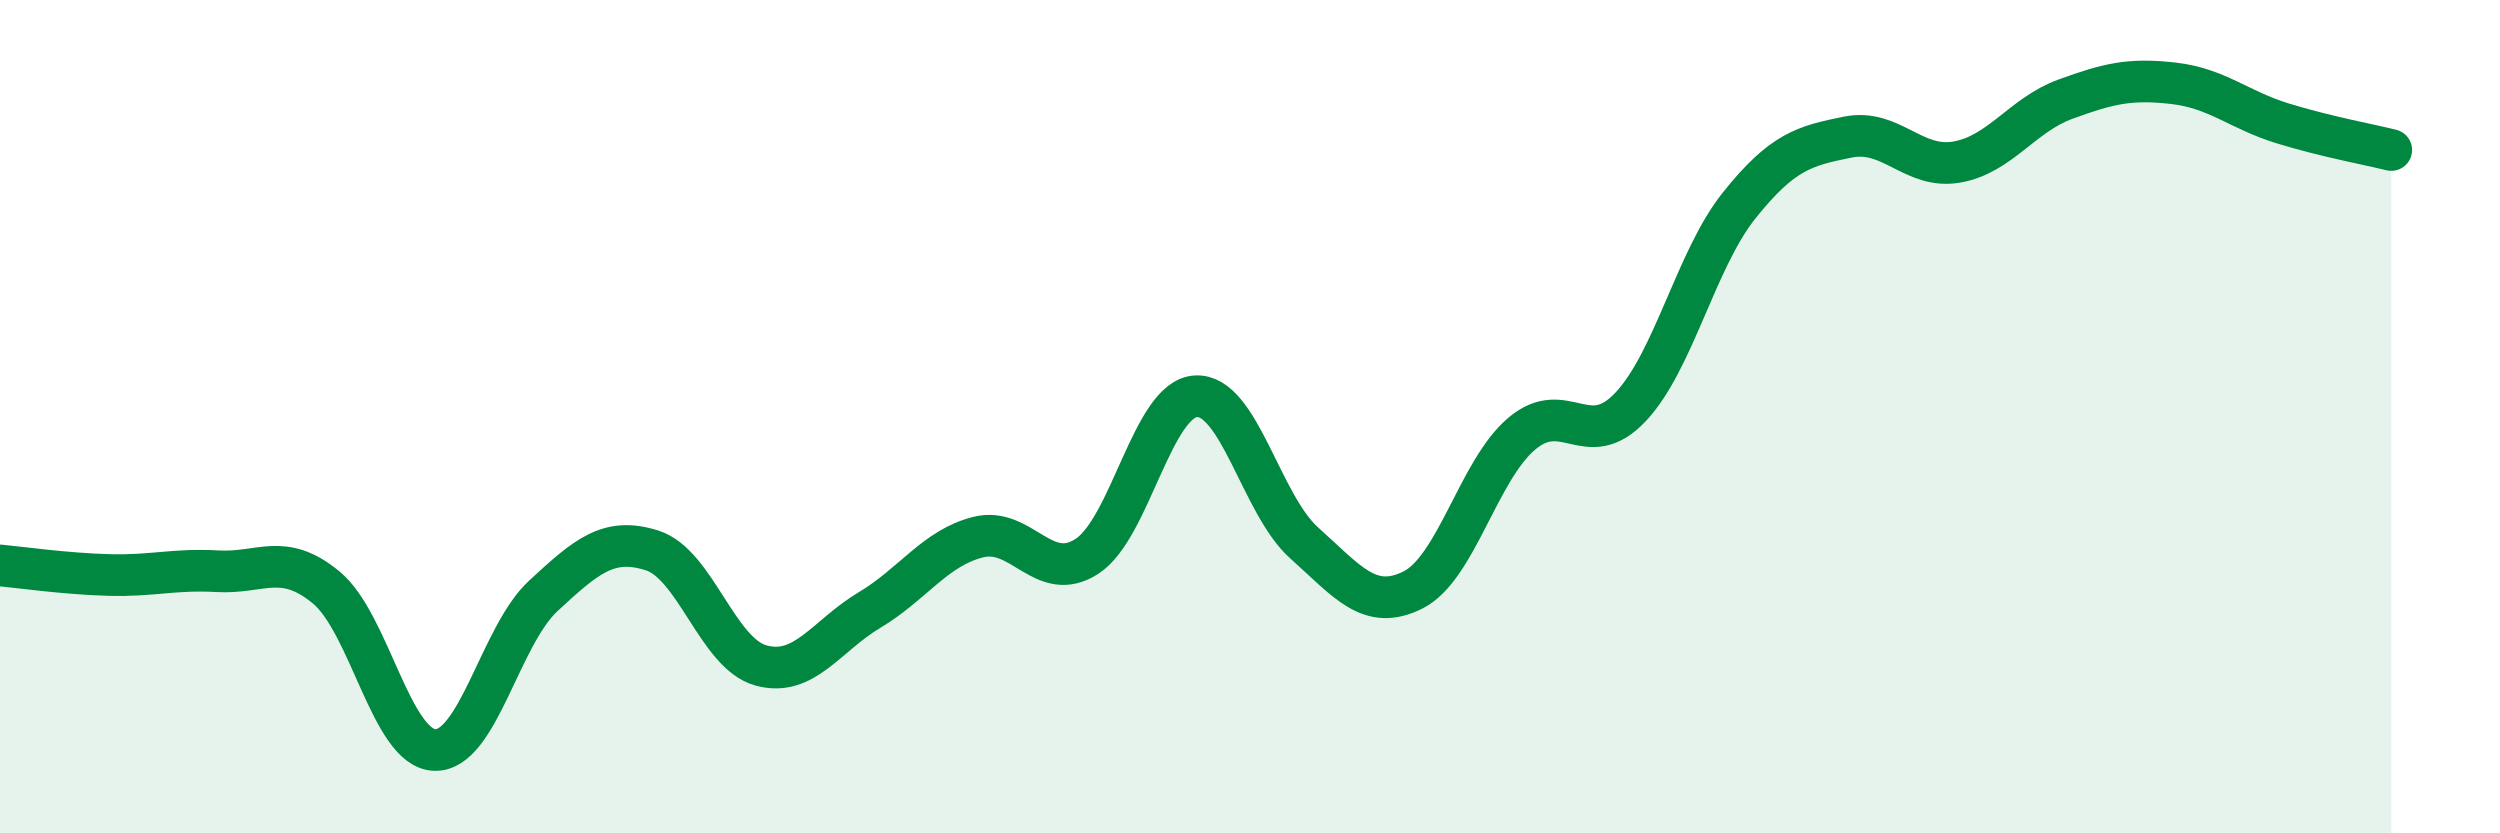
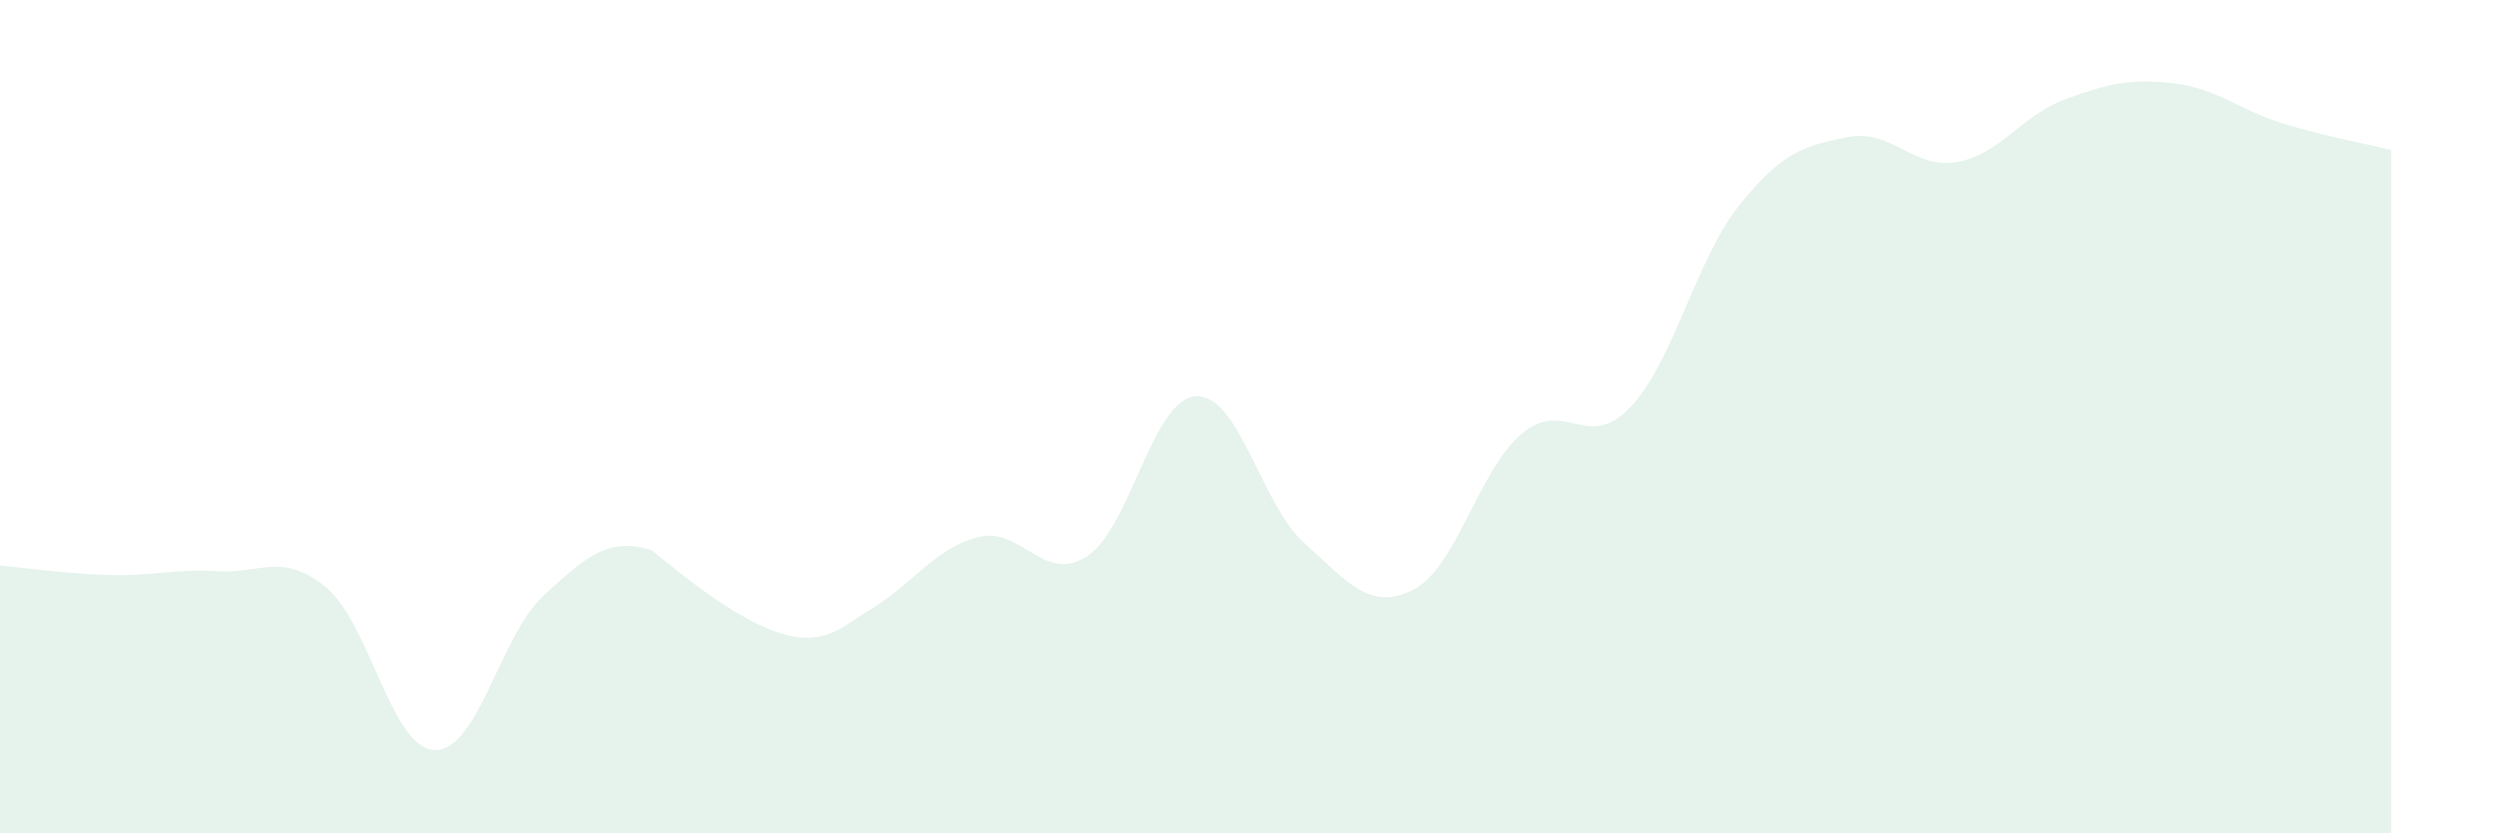
<svg xmlns="http://www.w3.org/2000/svg" width="60" height="20" viewBox="0 0 60 20">
-   <path d="M 0,13.57 C 0.52,13.62 1.57,13.77 2.61,13.8 C 3.65,13.83 4.18,13.65 5.22,13.71 C 6.26,13.77 6.79,13.24 7.83,14.1 C 8.87,14.96 9.39,17.96 10.43,18 C 11.47,18.04 12,15.26 13.04,14.3 C 14.08,13.34 14.61,12.88 15.65,13.21 C 16.69,13.54 17.22,15.68 18.26,15.97 C 19.3,16.26 19.83,15.26 20.87,14.64 C 21.91,14.02 22.44,13.15 23.48,12.89 C 24.52,12.63 25.05,14.03 26.09,13.35 C 27.13,12.67 27.66,9.57 28.7,9.51 C 29.74,9.45 30.26,12.1 31.3,13.03 C 32.34,13.96 32.87,14.68 33.91,14.16 C 34.95,13.64 35.48,11.29 36.52,10.41 C 37.56,9.53 38.09,10.87 39.13,9.77 C 40.17,8.67 40.7,6.23 41.74,4.93 C 42.78,3.63 43.31,3.5 44.35,3.29 C 45.39,3.08 45.92,4.07 46.96,3.89 C 48,3.71 48.53,2.76 49.57,2.38 C 50.61,2 51.13,1.88 52.17,2 C 53.21,2.12 53.74,2.64 54.78,2.96 C 55.82,3.28 56.87,3.47 57.39,3.6L57.39 20L0 20Z" fill="#008740" opacity="0.1" stroke-linecap="round" stroke-linejoin="round" />
-   <path d="M 0,13.57 C 0.52,13.62 1.57,13.77 2.61,13.8 C 3.65,13.83 4.18,13.65 5.22,13.71 C 6.26,13.77 6.79,13.24 7.83,14.1 C 8.87,14.96 9.39,17.96 10.43,18 C 11.47,18.04 12,15.26 13.04,14.3 C 14.08,13.34 14.61,12.88 15.65,13.21 C 16.69,13.54 17.22,15.68 18.26,15.97 C 19.3,16.26 19.83,15.26 20.87,14.64 C 21.91,14.02 22.44,13.15 23.48,12.89 C 24.52,12.63 25.05,14.03 26.09,13.35 C 27.13,12.67 27.66,9.57 28.7,9.51 C 29.74,9.45 30.26,12.1 31.3,13.03 C 32.34,13.96 32.87,14.68 33.91,14.16 C 34.95,13.64 35.48,11.29 36.52,10.41 C 37.56,9.53 38.09,10.87 39.13,9.77 C 40.17,8.67 40.7,6.23 41.74,4.93 C 42.78,3.63 43.31,3.5 44.35,3.29 C 45.39,3.08 45.92,4.07 46.96,3.89 C 48,3.71 48.53,2.76 49.57,2.38 C 50.61,2 51.13,1.88 52.17,2 C 53.21,2.12 53.74,2.64 54.78,2.96 C 55.82,3.28 56.87,3.47 57.39,3.6" stroke="#008740" stroke-width="1" fill="none" stroke-linecap="round" stroke-linejoin="round" />
+   <path d="M 0,13.57 C 0.52,13.62 1.57,13.77 2.61,13.8 C 3.65,13.83 4.18,13.65 5.22,13.71 C 6.26,13.77 6.79,13.24 7.83,14.1 C 8.87,14.96 9.39,17.96 10.43,18 C 11.47,18.04 12,15.26 13.04,14.3 C 14.08,13.34 14.61,12.88 15.65,13.21 C 19.3,16.26 19.83,15.26 20.87,14.64 C 21.91,14.02 22.44,13.15 23.48,12.89 C 24.52,12.63 25.05,14.03 26.09,13.35 C 27.13,12.67 27.66,9.57 28.7,9.51 C 29.74,9.45 30.26,12.1 31.3,13.03 C 32.34,13.96 32.87,14.68 33.91,14.16 C 34.95,13.64 35.48,11.29 36.52,10.41 C 37.56,9.53 38.09,10.87 39.13,9.77 C 40.17,8.67 40.7,6.23 41.74,4.93 C 42.78,3.63 43.31,3.5 44.35,3.29 C 45.39,3.08 45.92,4.07 46.96,3.89 C 48,3.71 48.53,2.76 49.57,2.38 C 50.61,2 51.13,1.88 52.17,2 C 53.21,2.12 53.74,2.64 54.78,2.96 C 55.82,3.28 56.87,3.47 57.39,3.6L57.39 20L0 20Z" fill="#008740" opacity="0.1" stroke-linecap="round" stroke-linejoin="round" />
</svg>